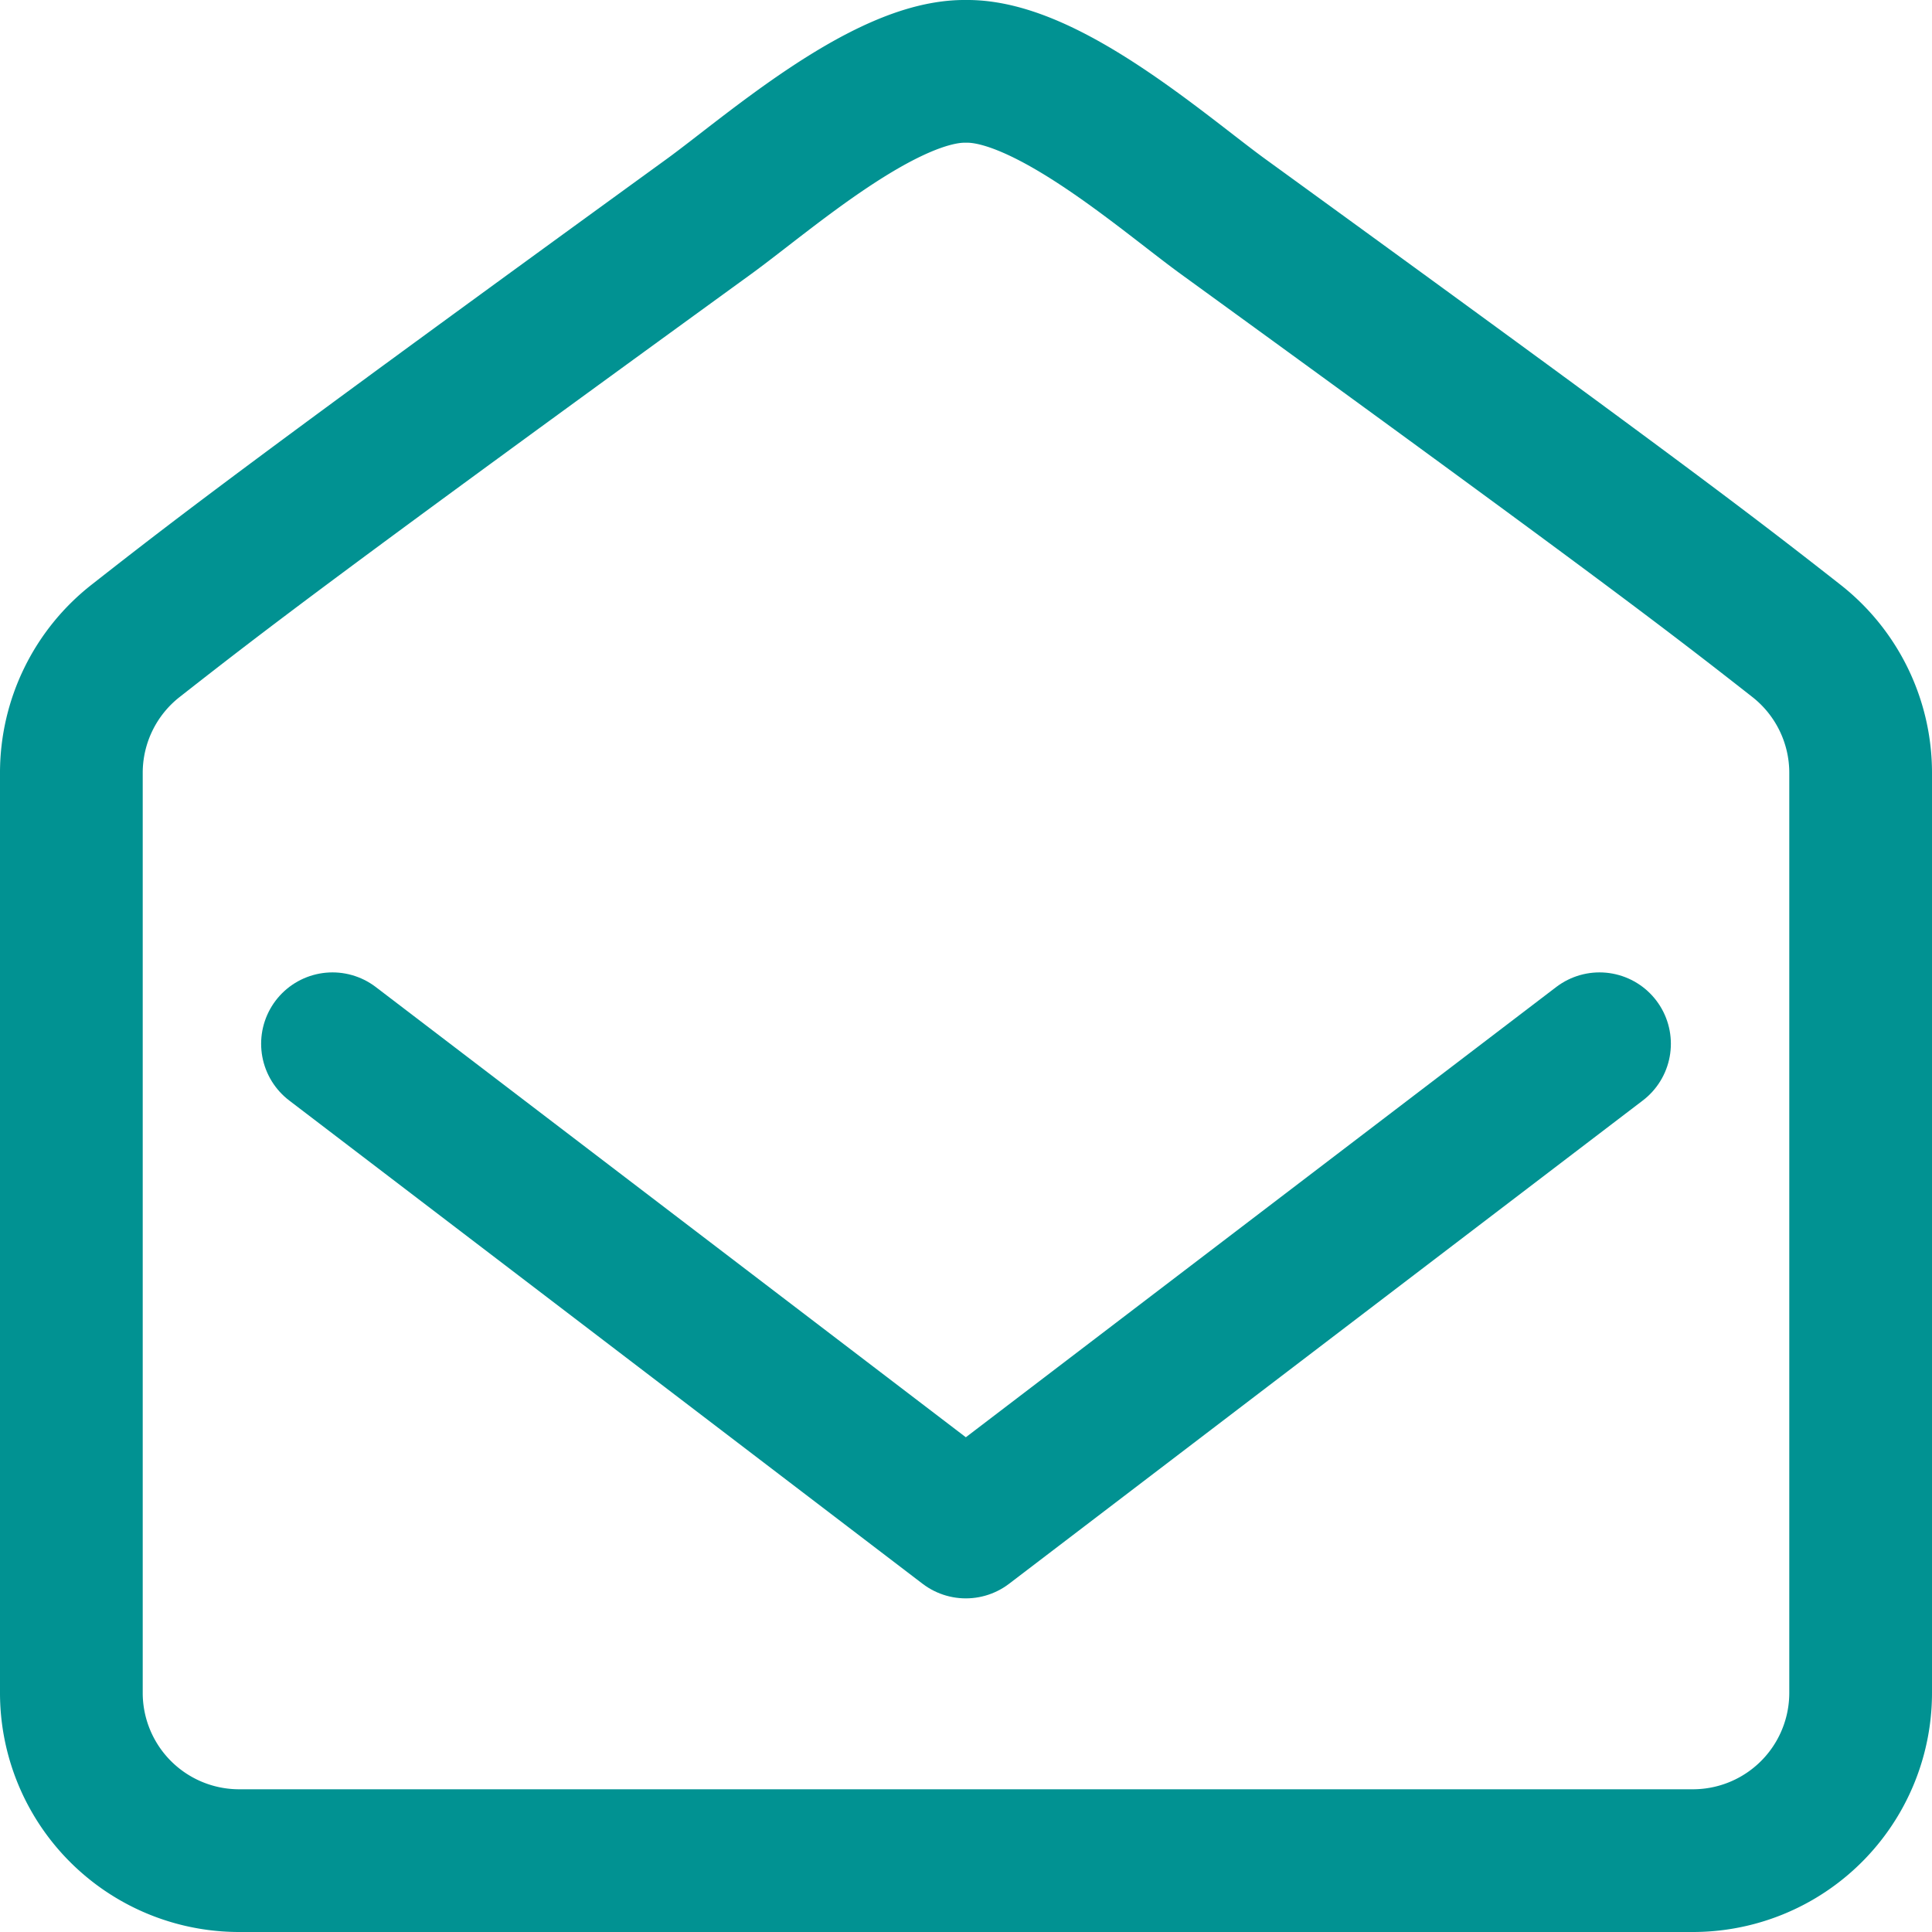
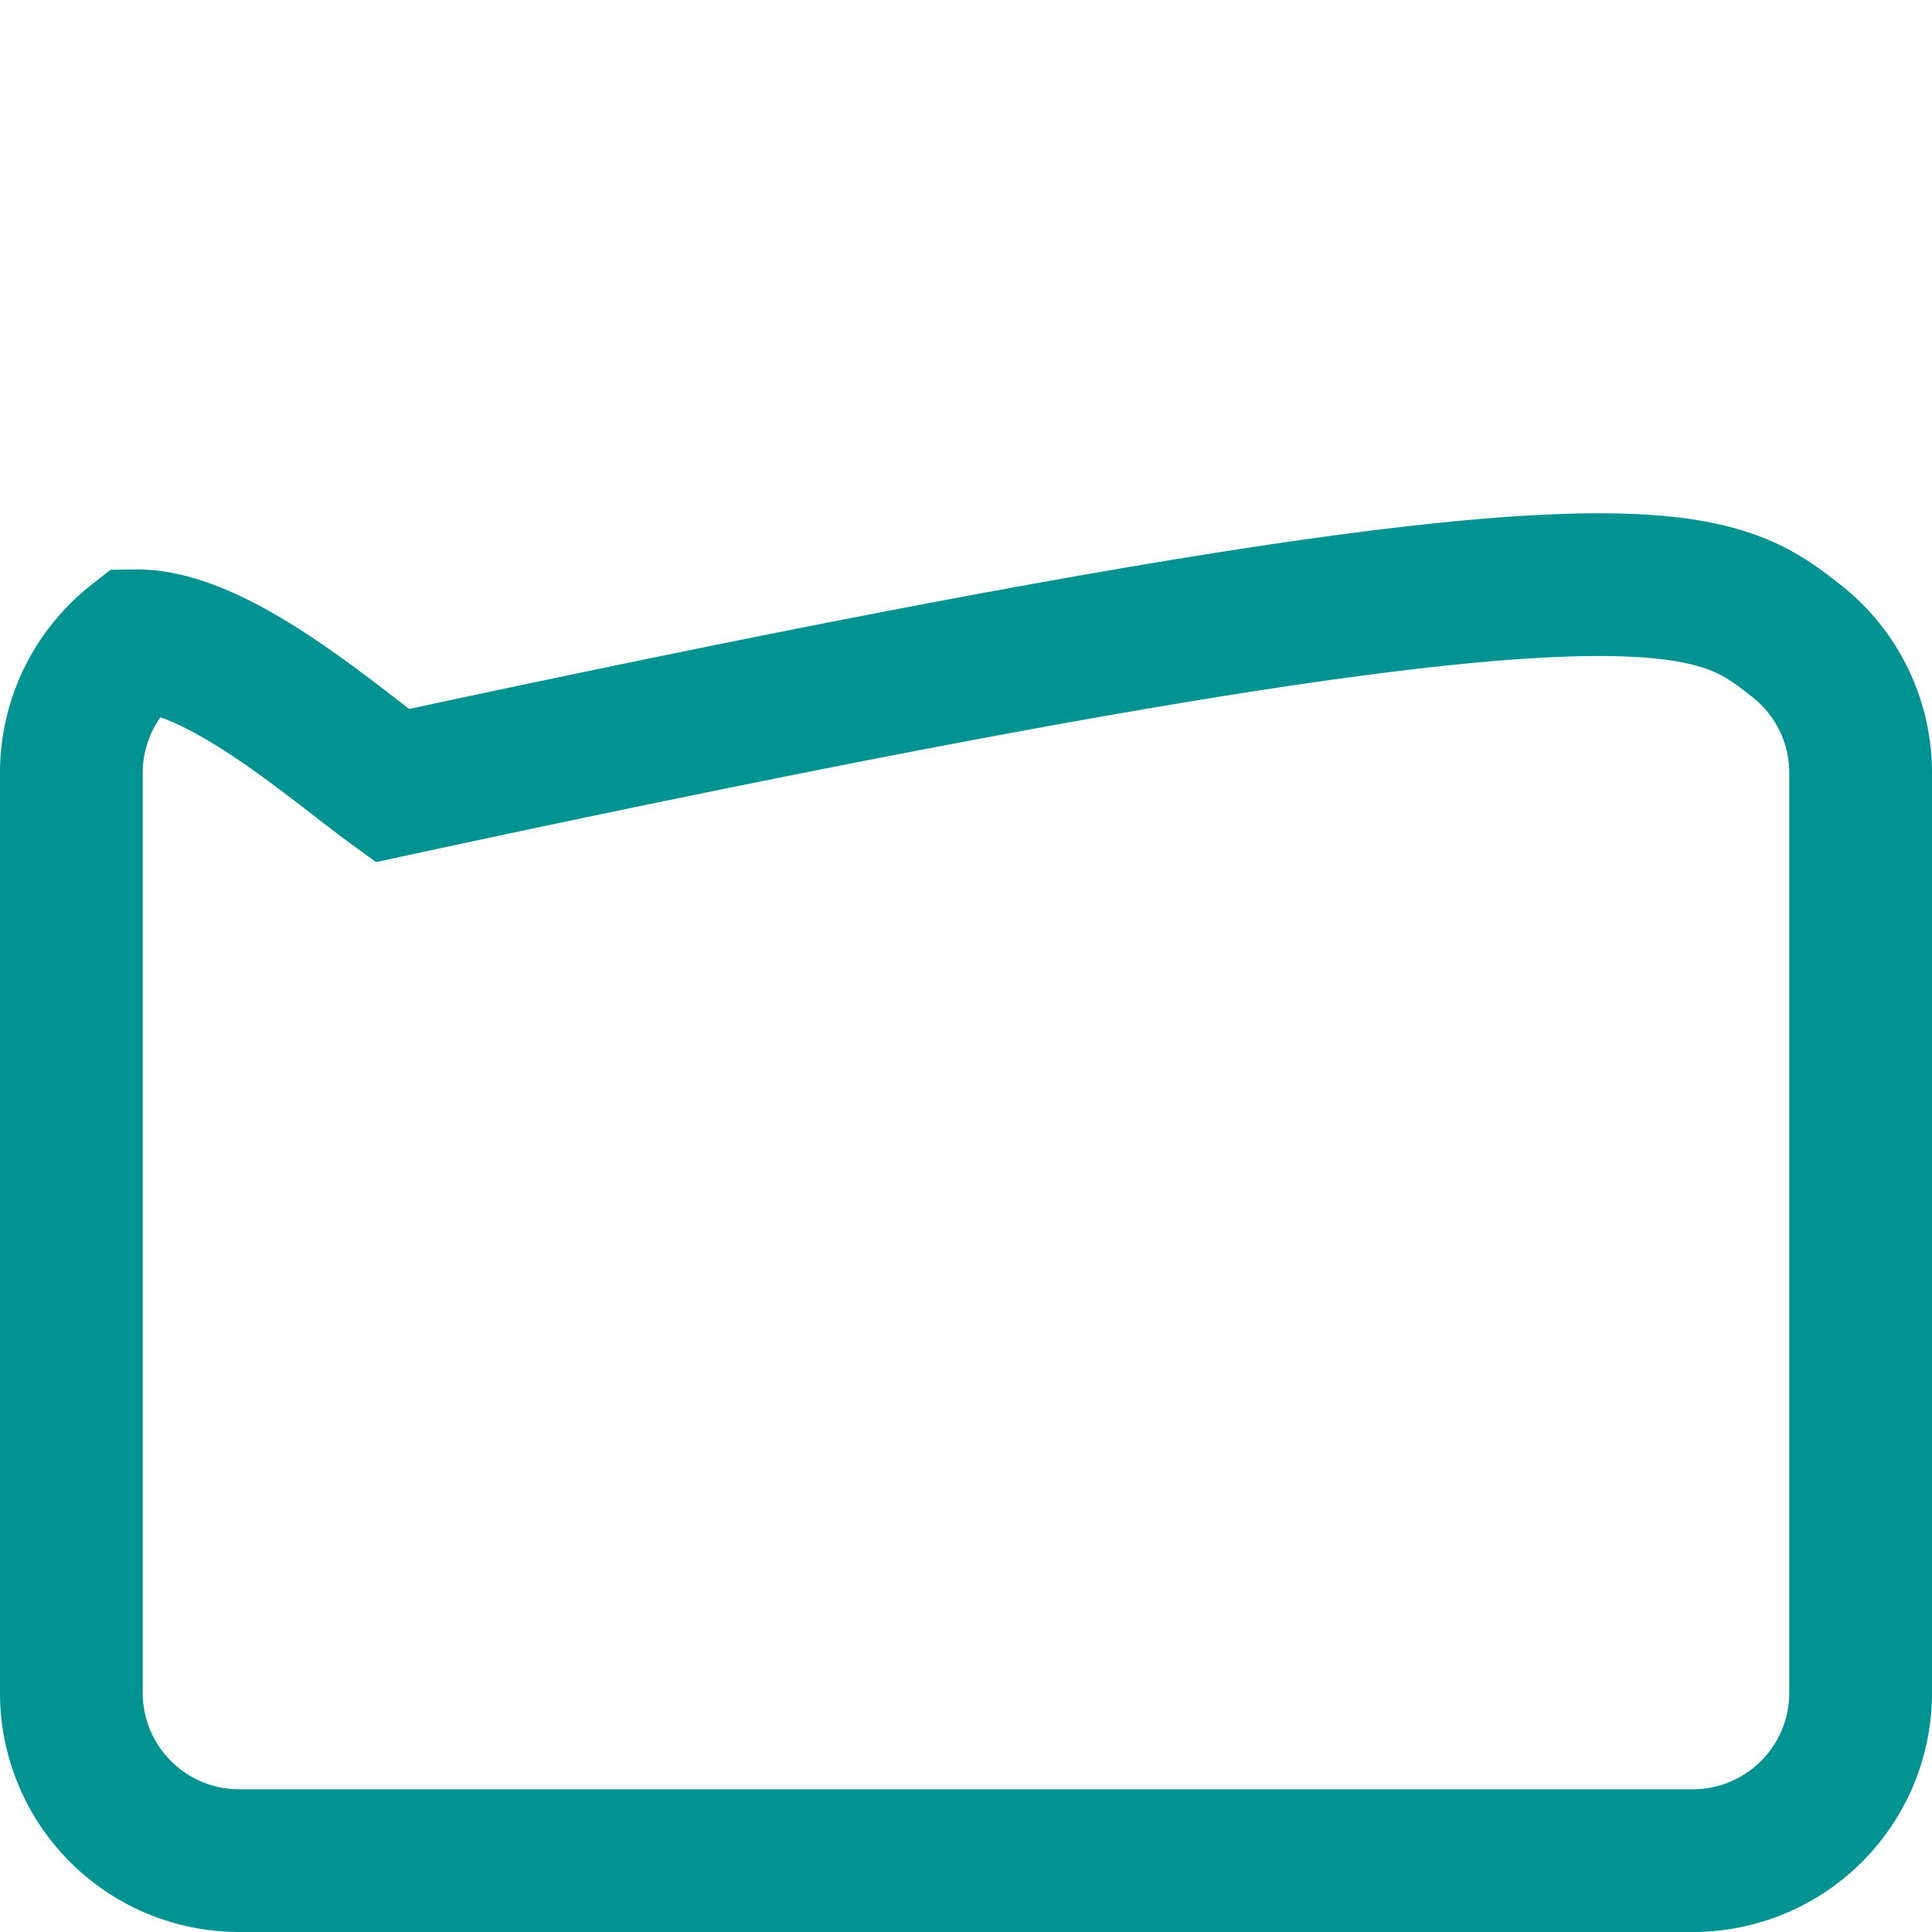
<svg xmlns="http://www.w3.org/2000/svg" width="33.842" height="33.842" viewBox="0 0 33.842 33.842">
  <g id="Group_172" data-name="Group 172" transform="translate(-20501.75 -17137.809)">
-     <path id="Union_5" data-name="Union 5" d="M2.939,31.342A2.939,2.939,0,0,1,0,28.4V12.287A2.938,2.938,0,0,1,1.126,9.975C2.65,8.78,3.911,7.81,11.177,2.536,12.207,1.785,14.25-.021,15.67,0c1.42-.021,3.465,1.786,4.494,2.536C27.43,7.81,28.692,8.78,30.216,9.975a2.938,2.938,0,0,1,1.126,2.312V28.4A2.939,2.939,0,0,1,28.4,31.342Z" transform="translate(20503 17139.059)" fill="none" stroke="#019292" stroke-width="2.5" />
-     <path id="Path_91" data-name="Path 91" d="M20547.551,17160.365l11.094,8.465,11.1-8.465" transform="translate(-39.977 -4.273)" fill="none" stroke="#019292" stroke-linecap="round" stroke-linejoin="round" stroke-width="2.5" />
+     <path id="Union_5" data-name="Union 5" d="M2.939,31.342A2.939,2.939,0,0,1,0,28.4V12.287A2.938,2.938,0,0,1,1.126,9.975c1.42-.021,3.465,1.786,4.494,2.536C27.43,7.81,28.692,8.78,30.216,9.975a2.938,2.938,0,0,1,1.126,2.312V28.4A2.939,2.939,0,0,1,28.4,31.342Z" transform="translate(20503 17139.059)" fill="none" stroke="#019292" stroke-width="2.5" />
  </g>
</svg>